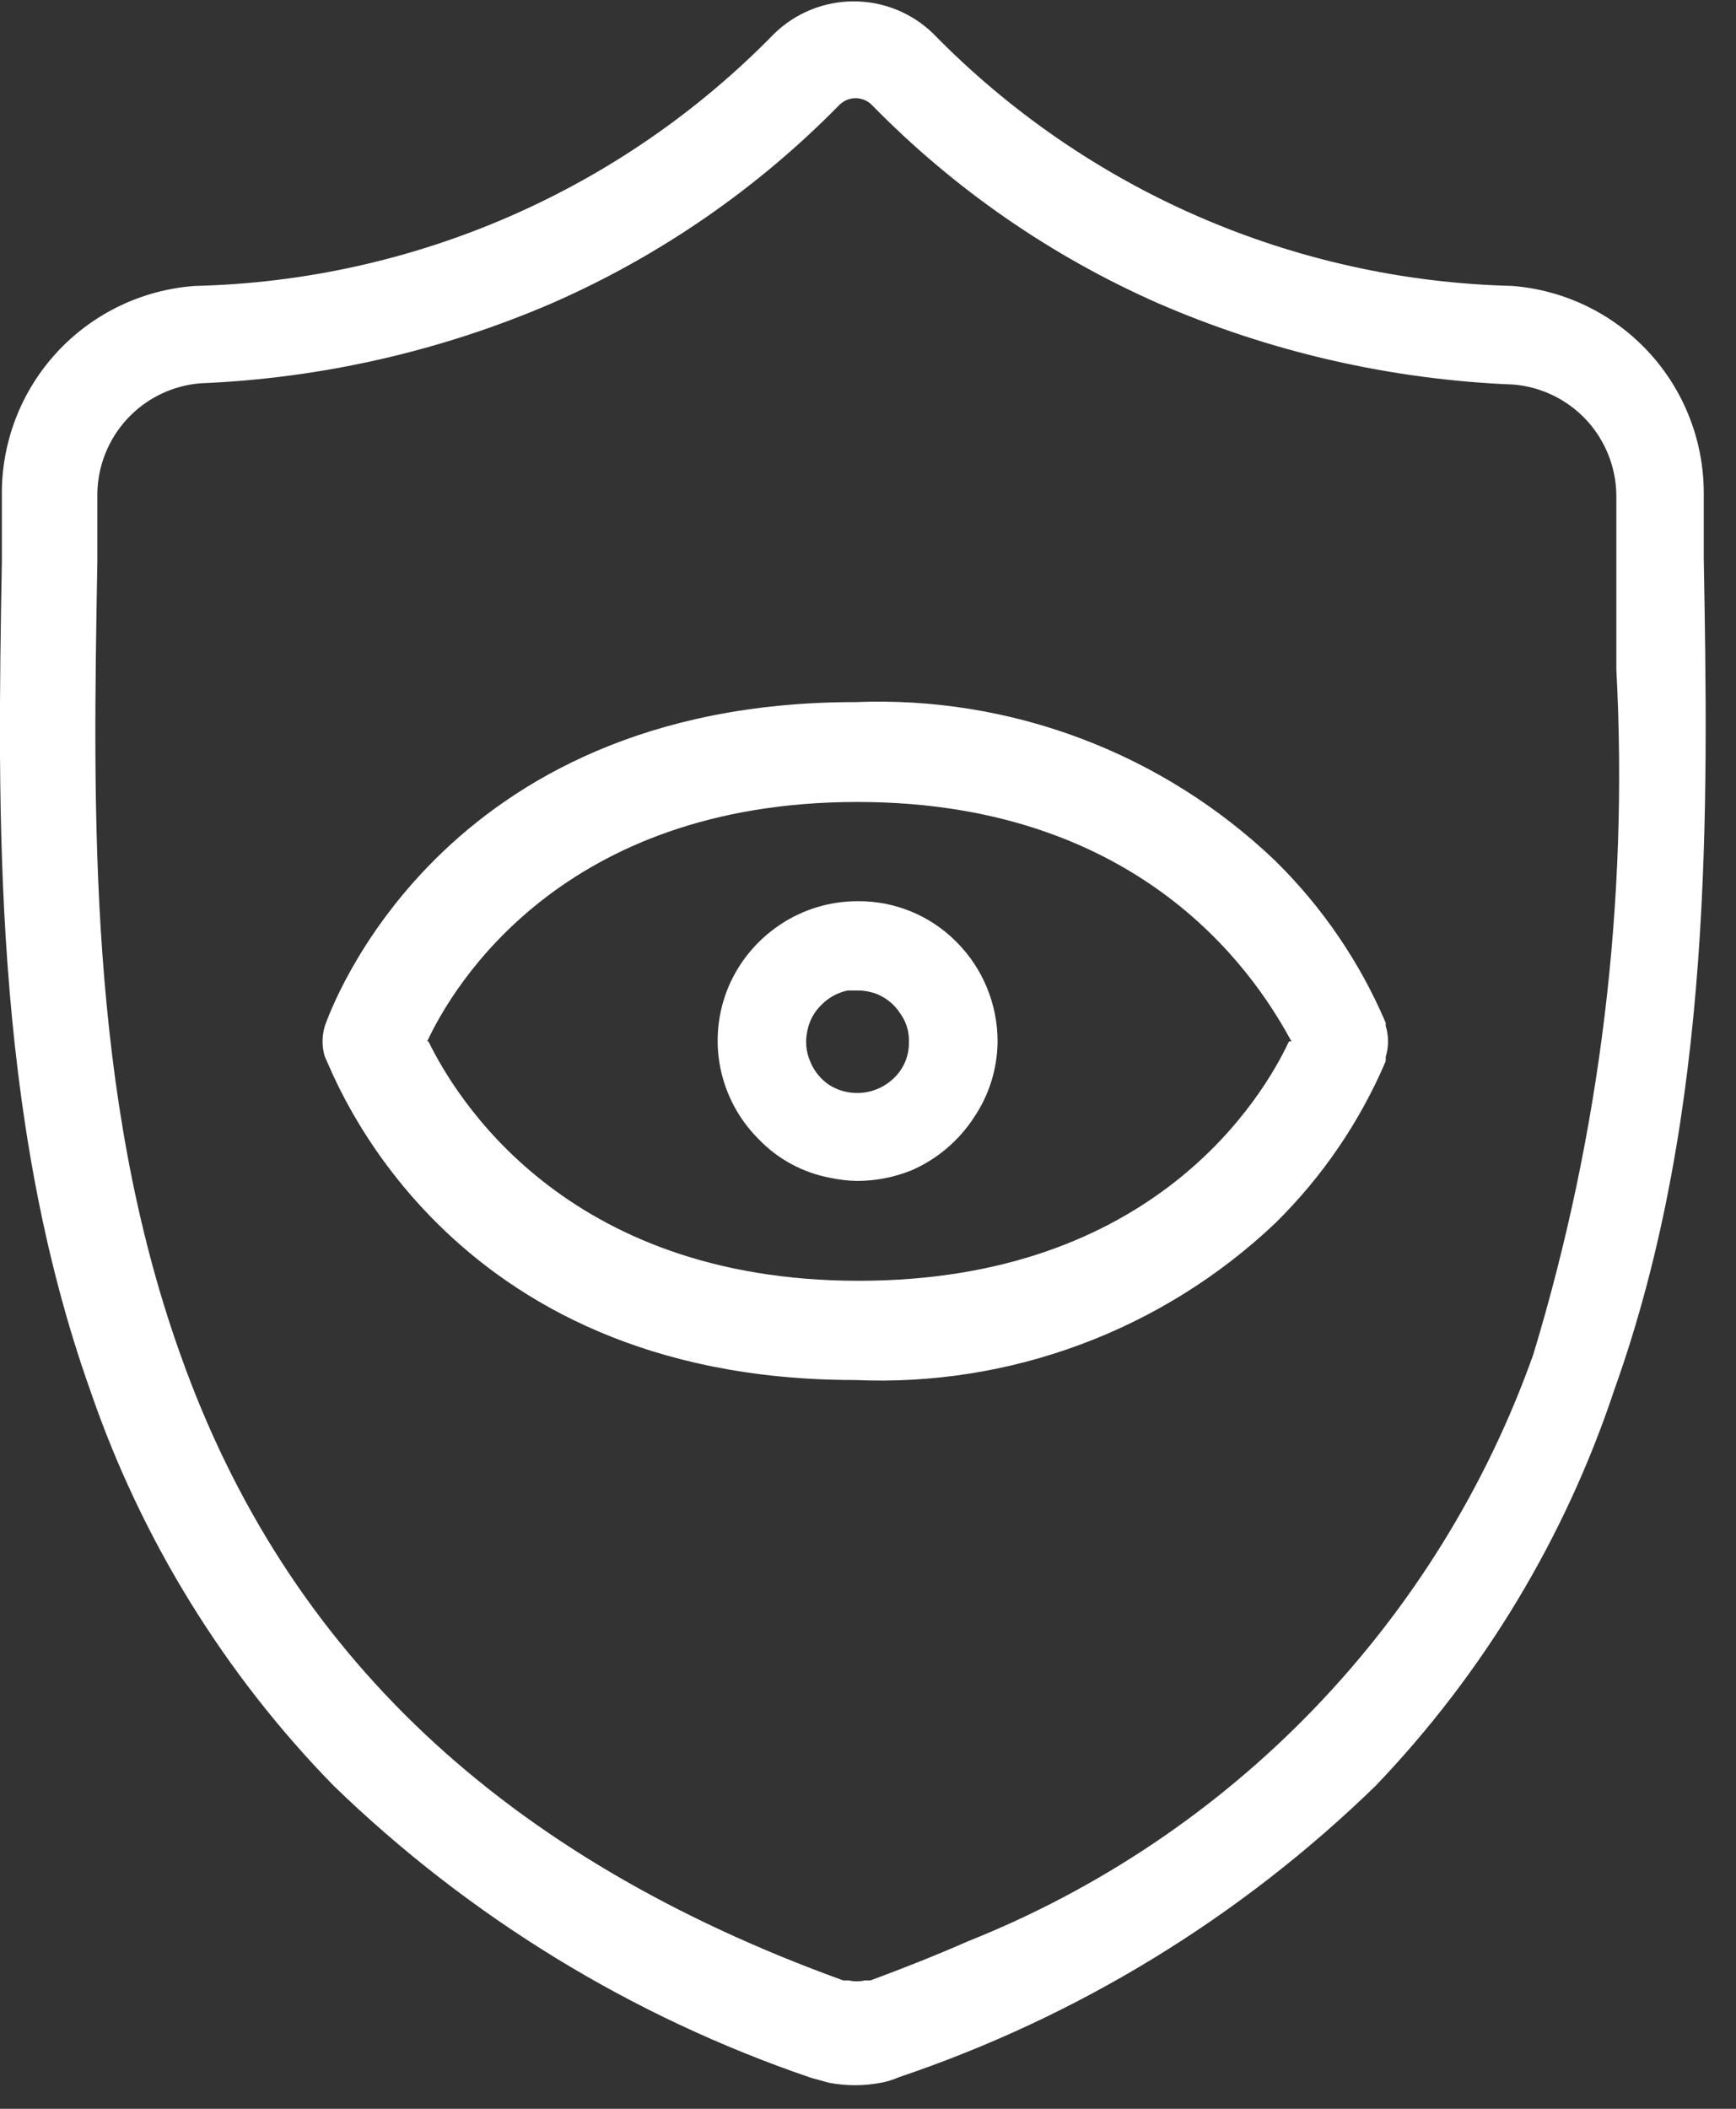
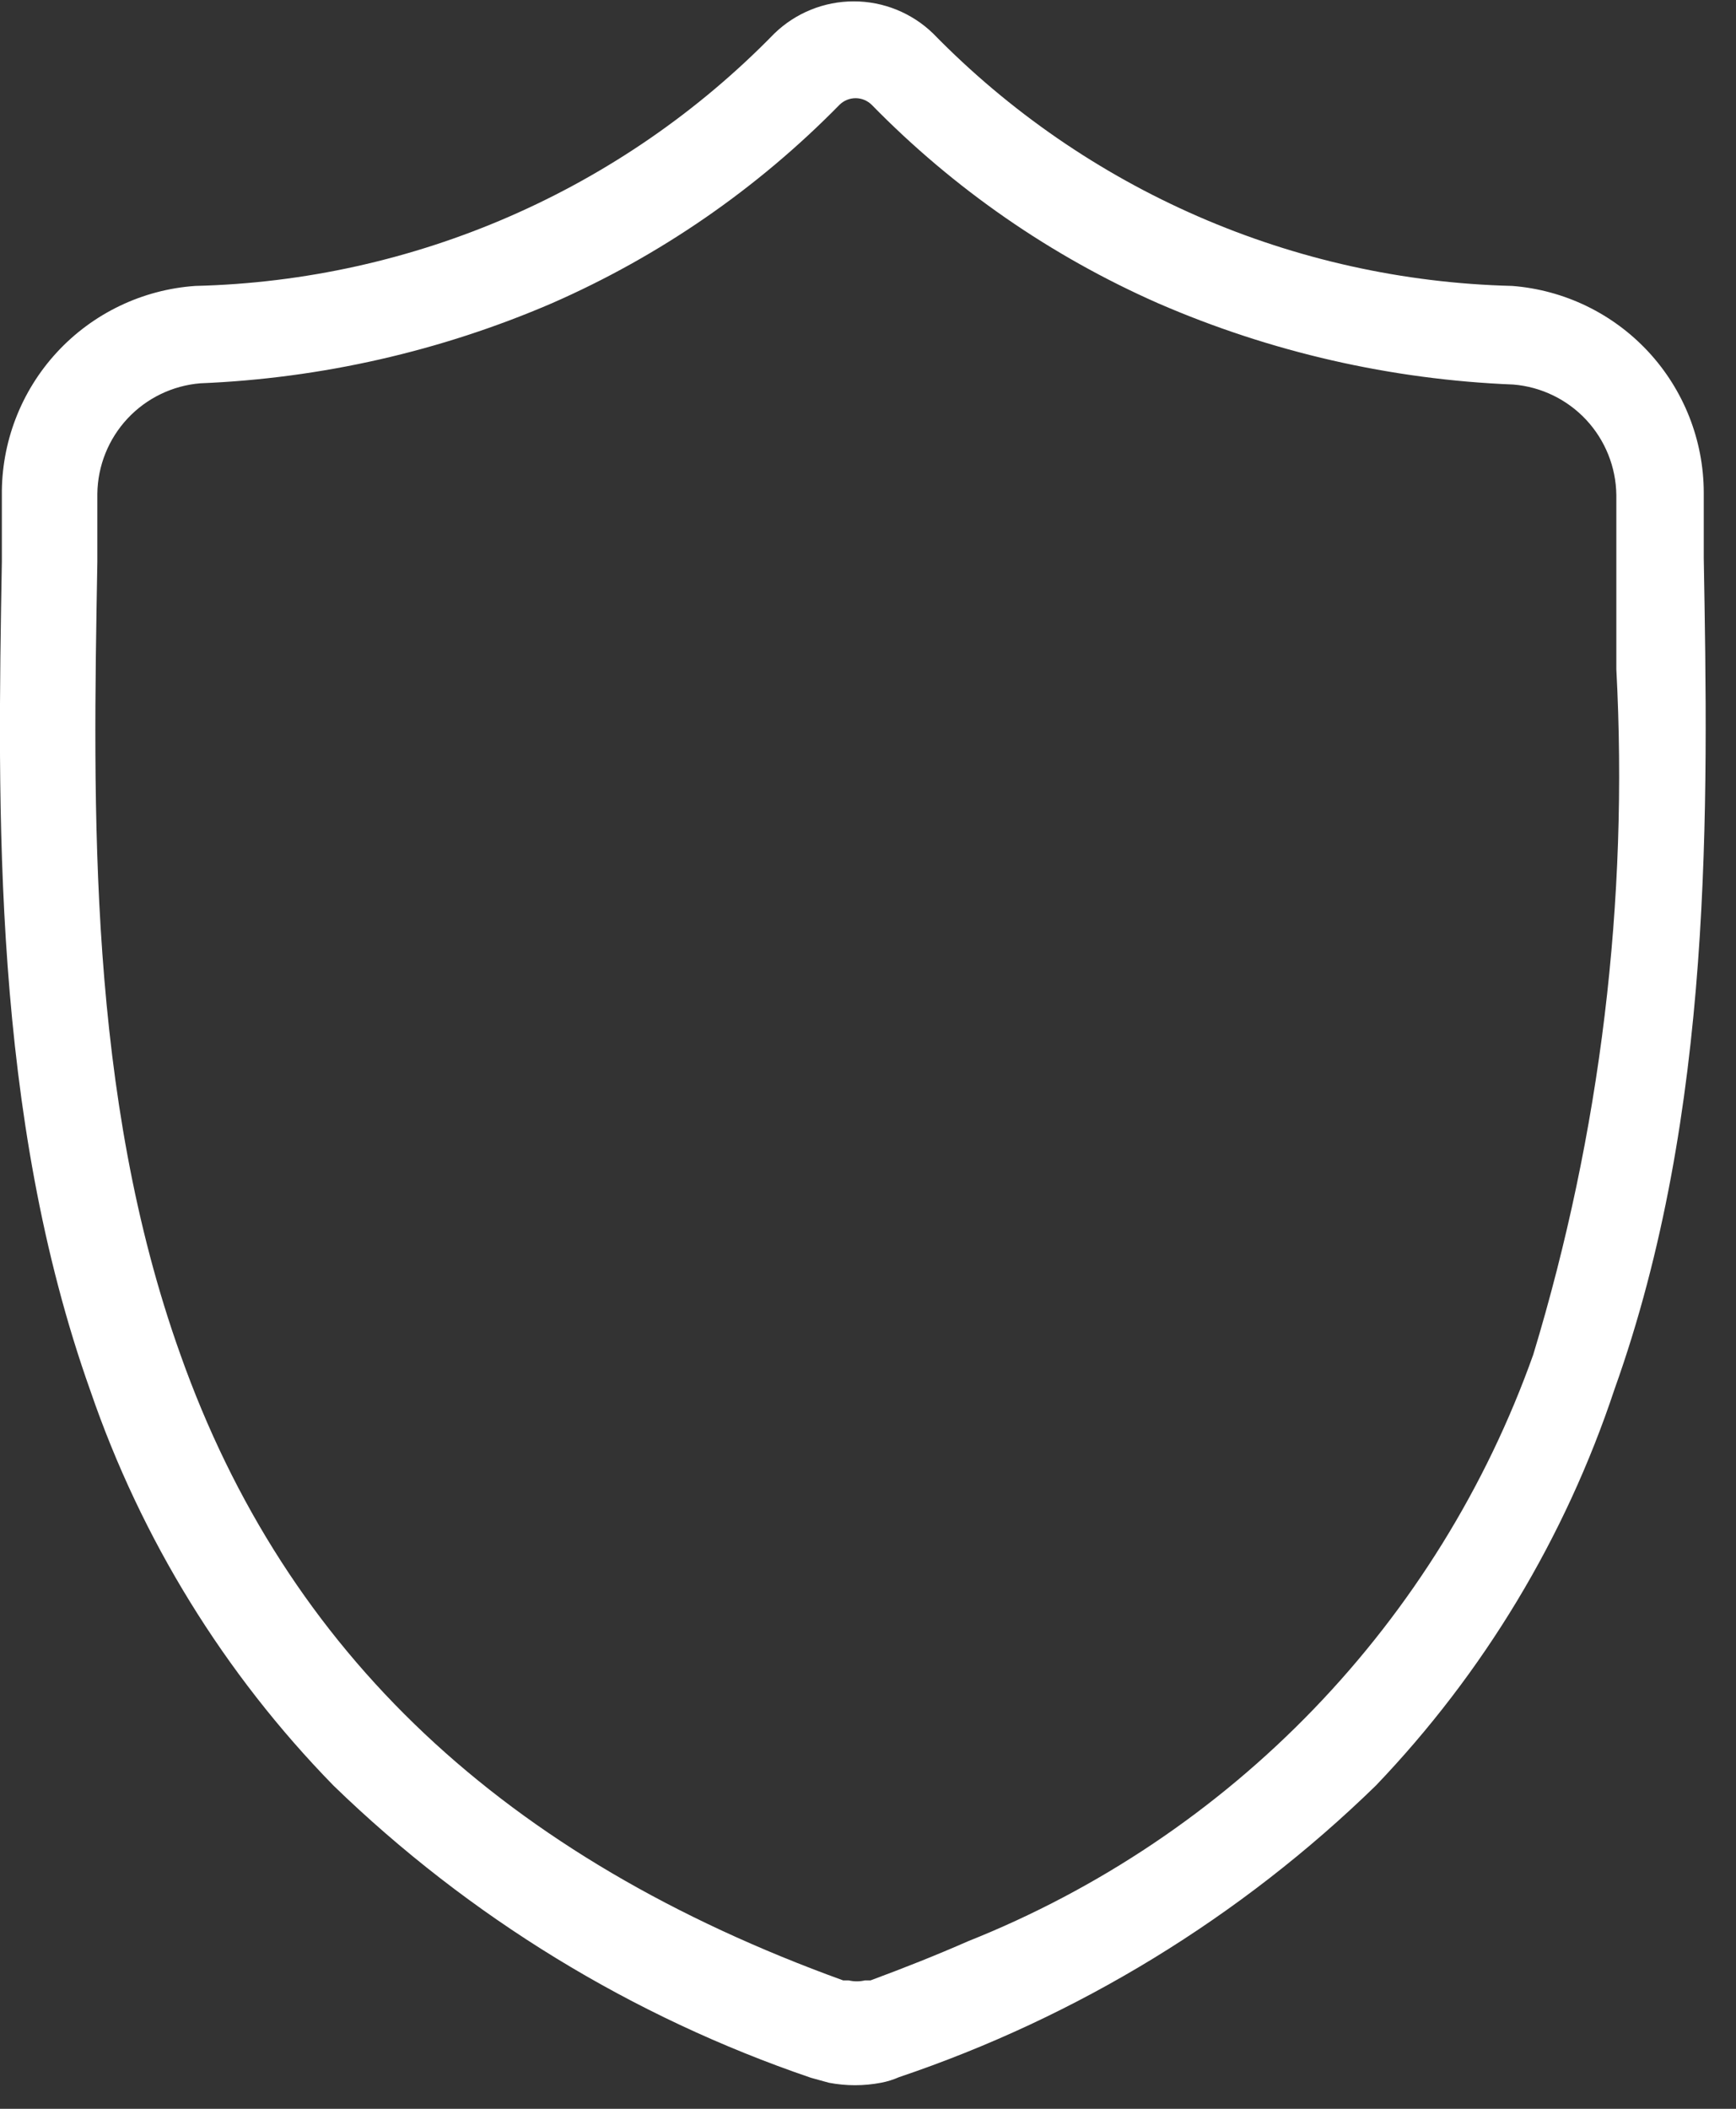
<svg xmlns="http://www.w3.org/2000/svg" width="28" height="34" viewBox="0 0 28 34" fill="none">
  <rect x="0" y="0" width="28" height="34" fill="#333333" stroke="none" />
  <path fill-rule="evenodd" clip-rule="evenodd" d="M1.46 22.43C-0.13 17.97 -0.04 13.05 0.03 9.05C0.03 8.72 0.03 8.37 0.03 7.99C0.02 7.135 0.338 6.308 0.918 5.68C1.498 5.052 2.297 4.669 3.15 4.61C6.675 4.525 10.028 3.065 12.49 0.54C12.833 0.208 13.292 0.022 13.77 0.022C14.248 0.022 14.707 0.208 15.05 0.54C17.514 3.063 20.865 4.523 24.39 4.61C25.229 4.675 26.013 5.054 26.586 5.671C27.158 6.288 27.478 7.098 27.48 7.94C27.48 8.32 27.48 8.67 27.48 9C27.55 13 27.64 17.93 26.04 22.4C25.246 24.789 23.931 26.971 22.19 28.79C20.01 30.912 17.382 32.518 14.5 33.49C14.407 33.531 14.31 33.561 14.21 33.58C13.933 33.633 13.648 33.633 13.37 33.58L13.08 33.5C10.197 32.518 7.567 30.91 5.38 28.79C3.618 26.987 2.279 24.815 1.46 22.43ZM8.9 4.89C7.105 5.663 5.183 6.1 3.23 6.18C2.782 6.217 2.363 6.42 2.056 6.749C1.749 7.079 1.576 7.51 1.57 7.96C1.57 8.35 1.57 8.71 1.57 9.06C1.5 13.06 1.41 17.65 2.91 21.84C4.62 26.66 8.13 29.95 13.6 31.93H13.69C13.776 31.95 13.864 31.95 13.95 31.93H14.04C14.58 31.73 15.11 31.52 15.61 31.3C17.715 30.462 19.618 29.185 21.19 27.554C22.763 25.922 23.97 23.975 24.73 21.84C25.815 18.263 26.268 14.523 26.07 10.79C26.07 10.21 26.07 9.64 26.07 9.08C26.07 8.74 26.07 8.38 26.07 7.98C26.064 7.53 25.891 7.099 25.584 6.769C25.277 6.44 24.858 6.237 24.41 6.2C22.436 6.121 20.493 5.677 18.68 4.89C16.95 4.128 15.382 3.042 14.06 1.69C13.991 1.622 13.897 1.583 13.8 1.583C13.703 1.583 13.609 1.622 13.54 1.69C12.212 3.044 10.637 4.13 8.9 4.89Z" fill="white" />
-   <path d="M13.79 22.25C15.032 22.305 16.273 22.109 17.437 21.674C18.602 21.24 19.668 20.575 20.57 19.72C21.328 18.974 21.933 18.088 22.35 17.11C22.35 17.06 22.35 17.05 22.35 17.04C22.4 16.877 22.4 16.703 22.35 16.54C22.35 16.54 22.35 16.54 22.35 16.49C21.933 15.512 21.328 14.625 20.57 13.88C19.67 13.019 18.606 12.349 17.441 11.909C16.276 11.469 15.034 11.269 13.79 11.32C7.07 11.32 5.32 16.32 5.24 16.54C5.19 16.703 5.19 16.877 5.24 17.04C5.36 17.25 7.1 22.25 13.79 22.25ZM6.89 16.79C7.31 15.89 9.07 12.93 13.83 12.93C18.59 12.93 20.36 15.93 20.83 16.79H20.79C20.37 17.69 18.61 20.65 13.85 20.65C9.09 20.65 7.33 17.65 6.91 16.79H6.89Z" fill="white" />
-   <path d="M15.43 15.19C15.221 14.978 14.972 14.81 14.697 14.697C14.422 14.583 14.127 14.527 13.83 14.53C13.385 14.53 12.95 14.662 12.58 14.91C12.212 15.155 11.923 15.503 11.75 15.91C11.577 16.322 11.531 16.776 11.618 17.215C11.706 17.653 11.922 18.056 12.24 18.37C12.549 18.691 12.951 18.908 13.39 18.99C13.535 19.021 13.682 19.038 13.83 19.04C14.128 19.039 14.423 18.981 14.7 18.87C15.108 18.693 15.455 18.401 15.7 18.03C15.951 17.665 16.087 17.233 16.09 16.79C16.09 16.19 15.853 15.615 15.43 15.19ZM13.02 16.63C13.049 16.466 13.13 16.315 13.25 16.2C13.364 16.084 13.51 16.004 13.67 15.97H13.84C13.946 15.97 14.051 15.991 14.15 16.03C14.302 16.093 14.431 16.201 14.52 16.34C14.617 16.473 14.666 16.635 14.66 16.8C14.662 16.908 14.642 17.015 14.601 17.115C14.56 17.215 14.498 17.305 14.42 17.38C14.283 17.514 14.105 17.598 13.914 17.618C13.723 17.638 13.532 17.593 13.37 17.49C13.236 17.398 13.132 17.27 13.07 17.12C13.002 16.966 12.985 16.794 13.02 16.63Z" fill="white" />
</svg>